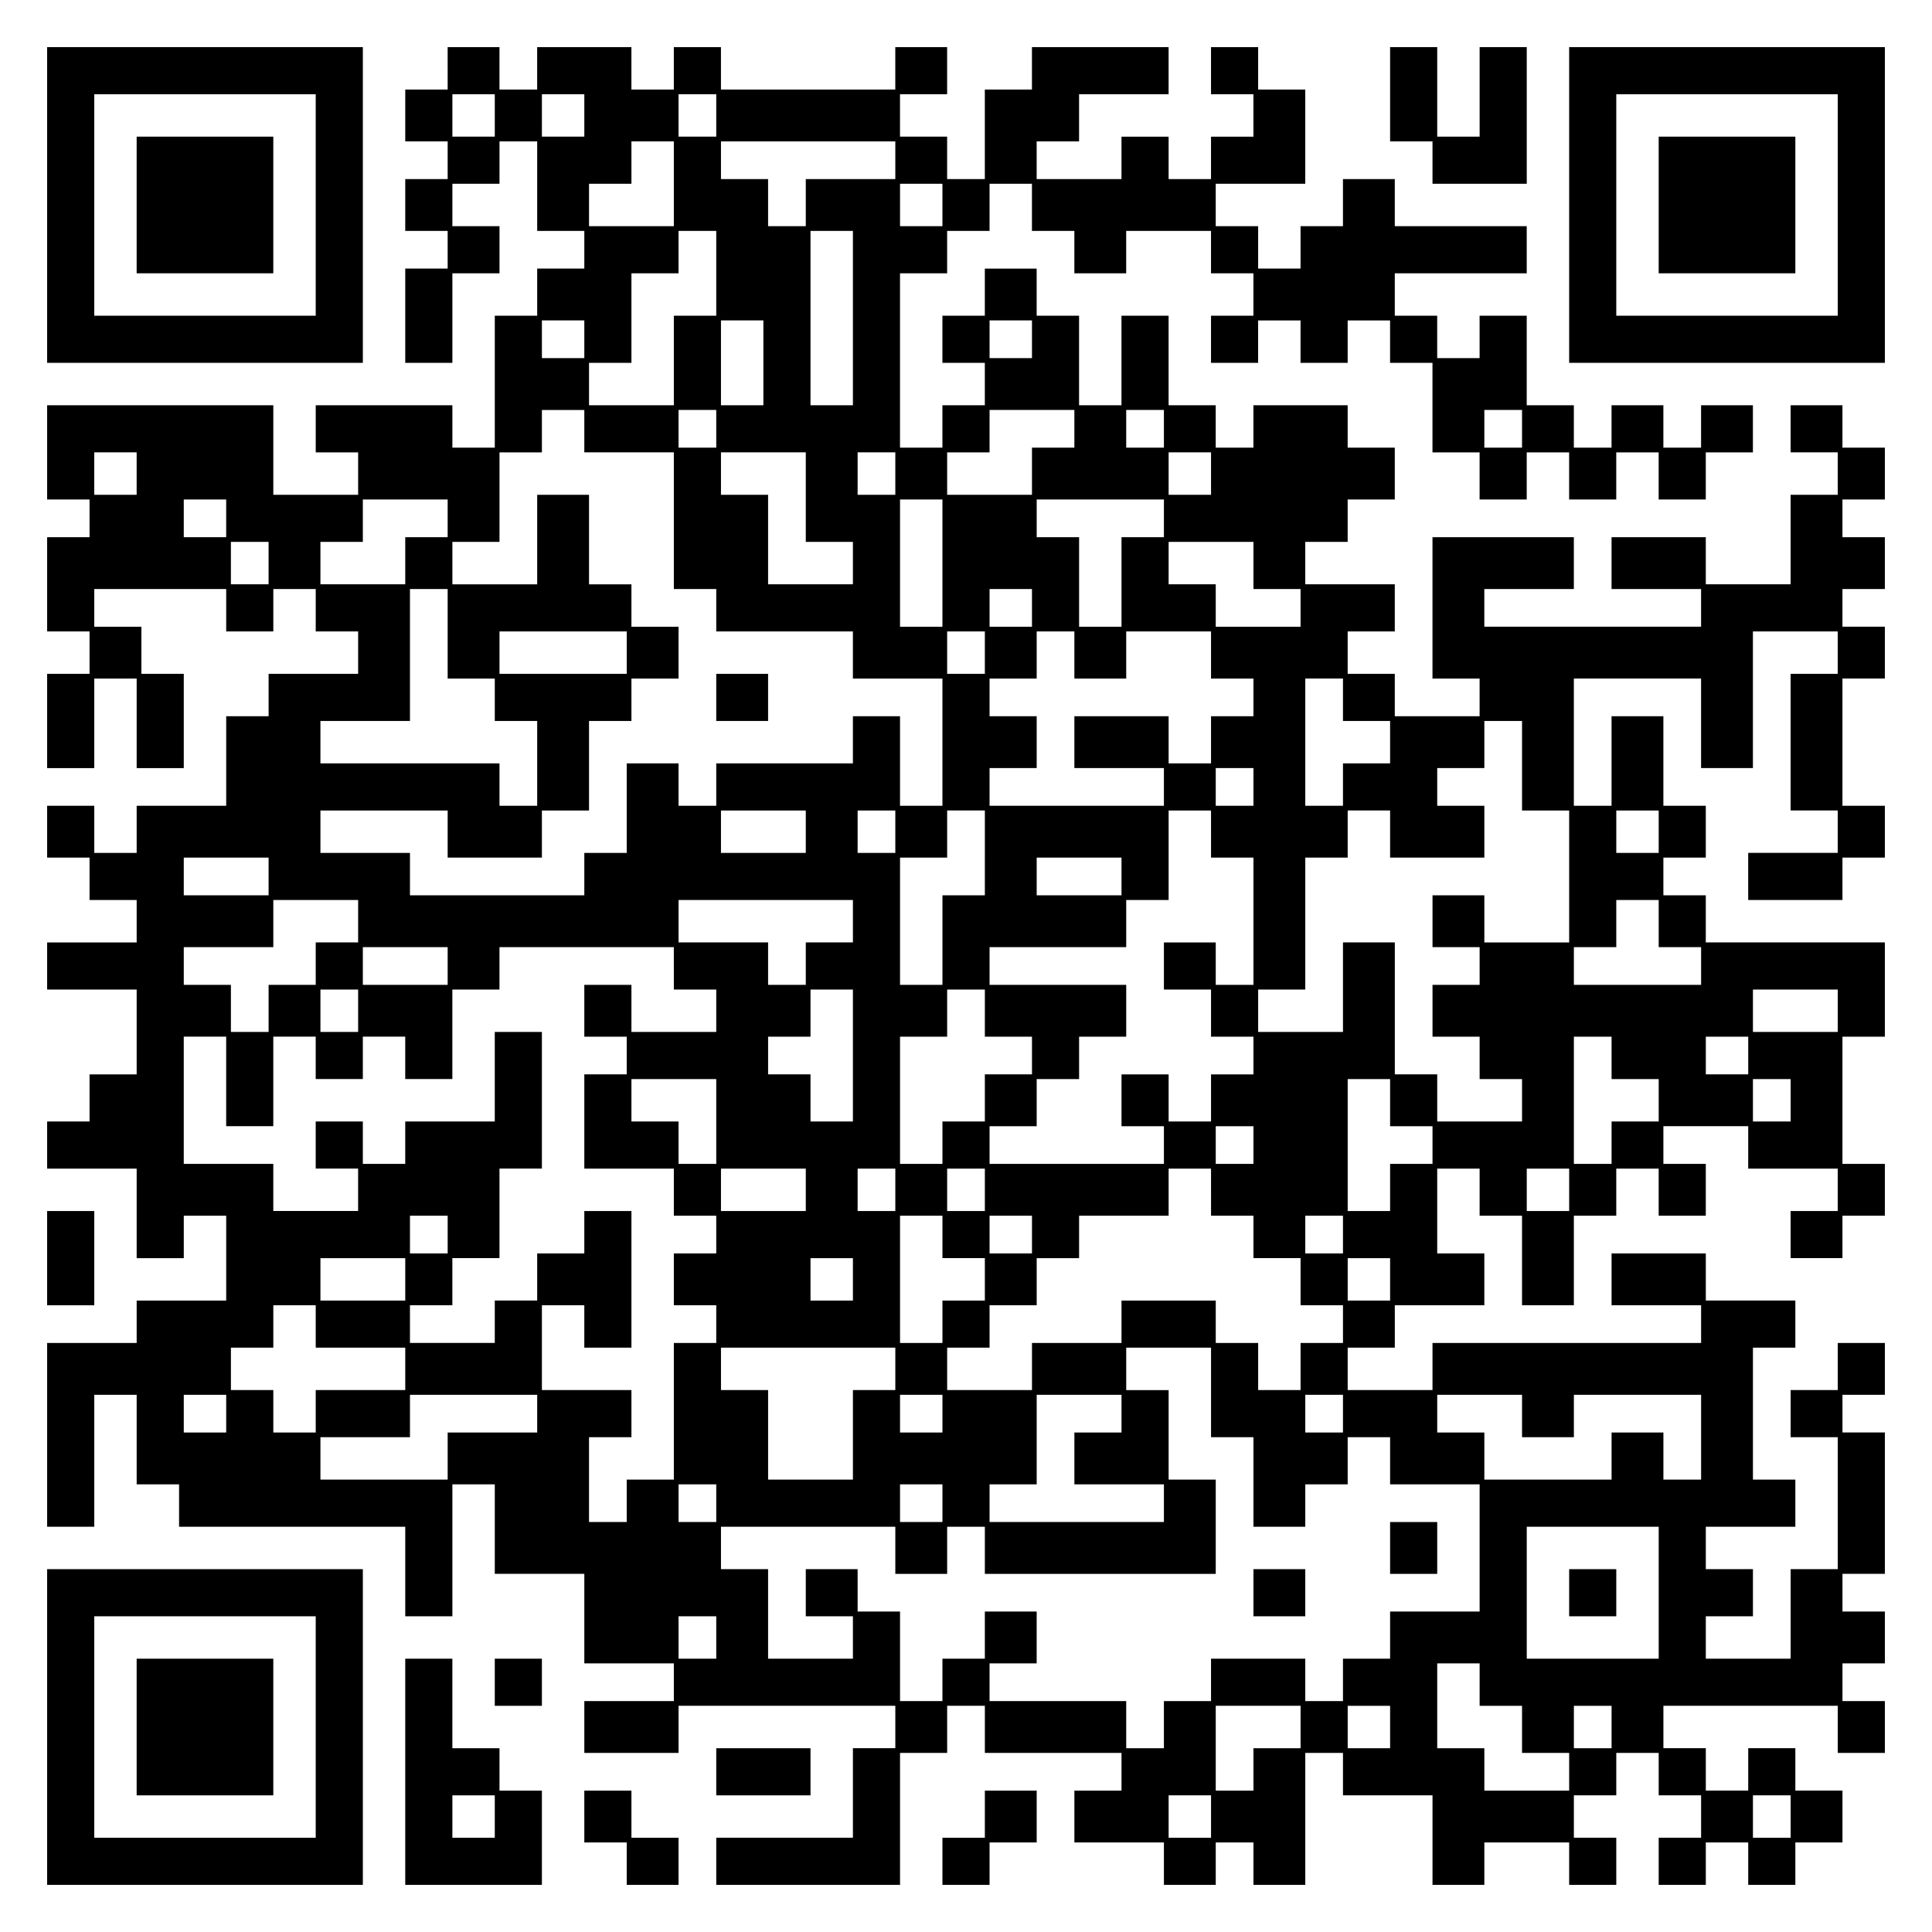
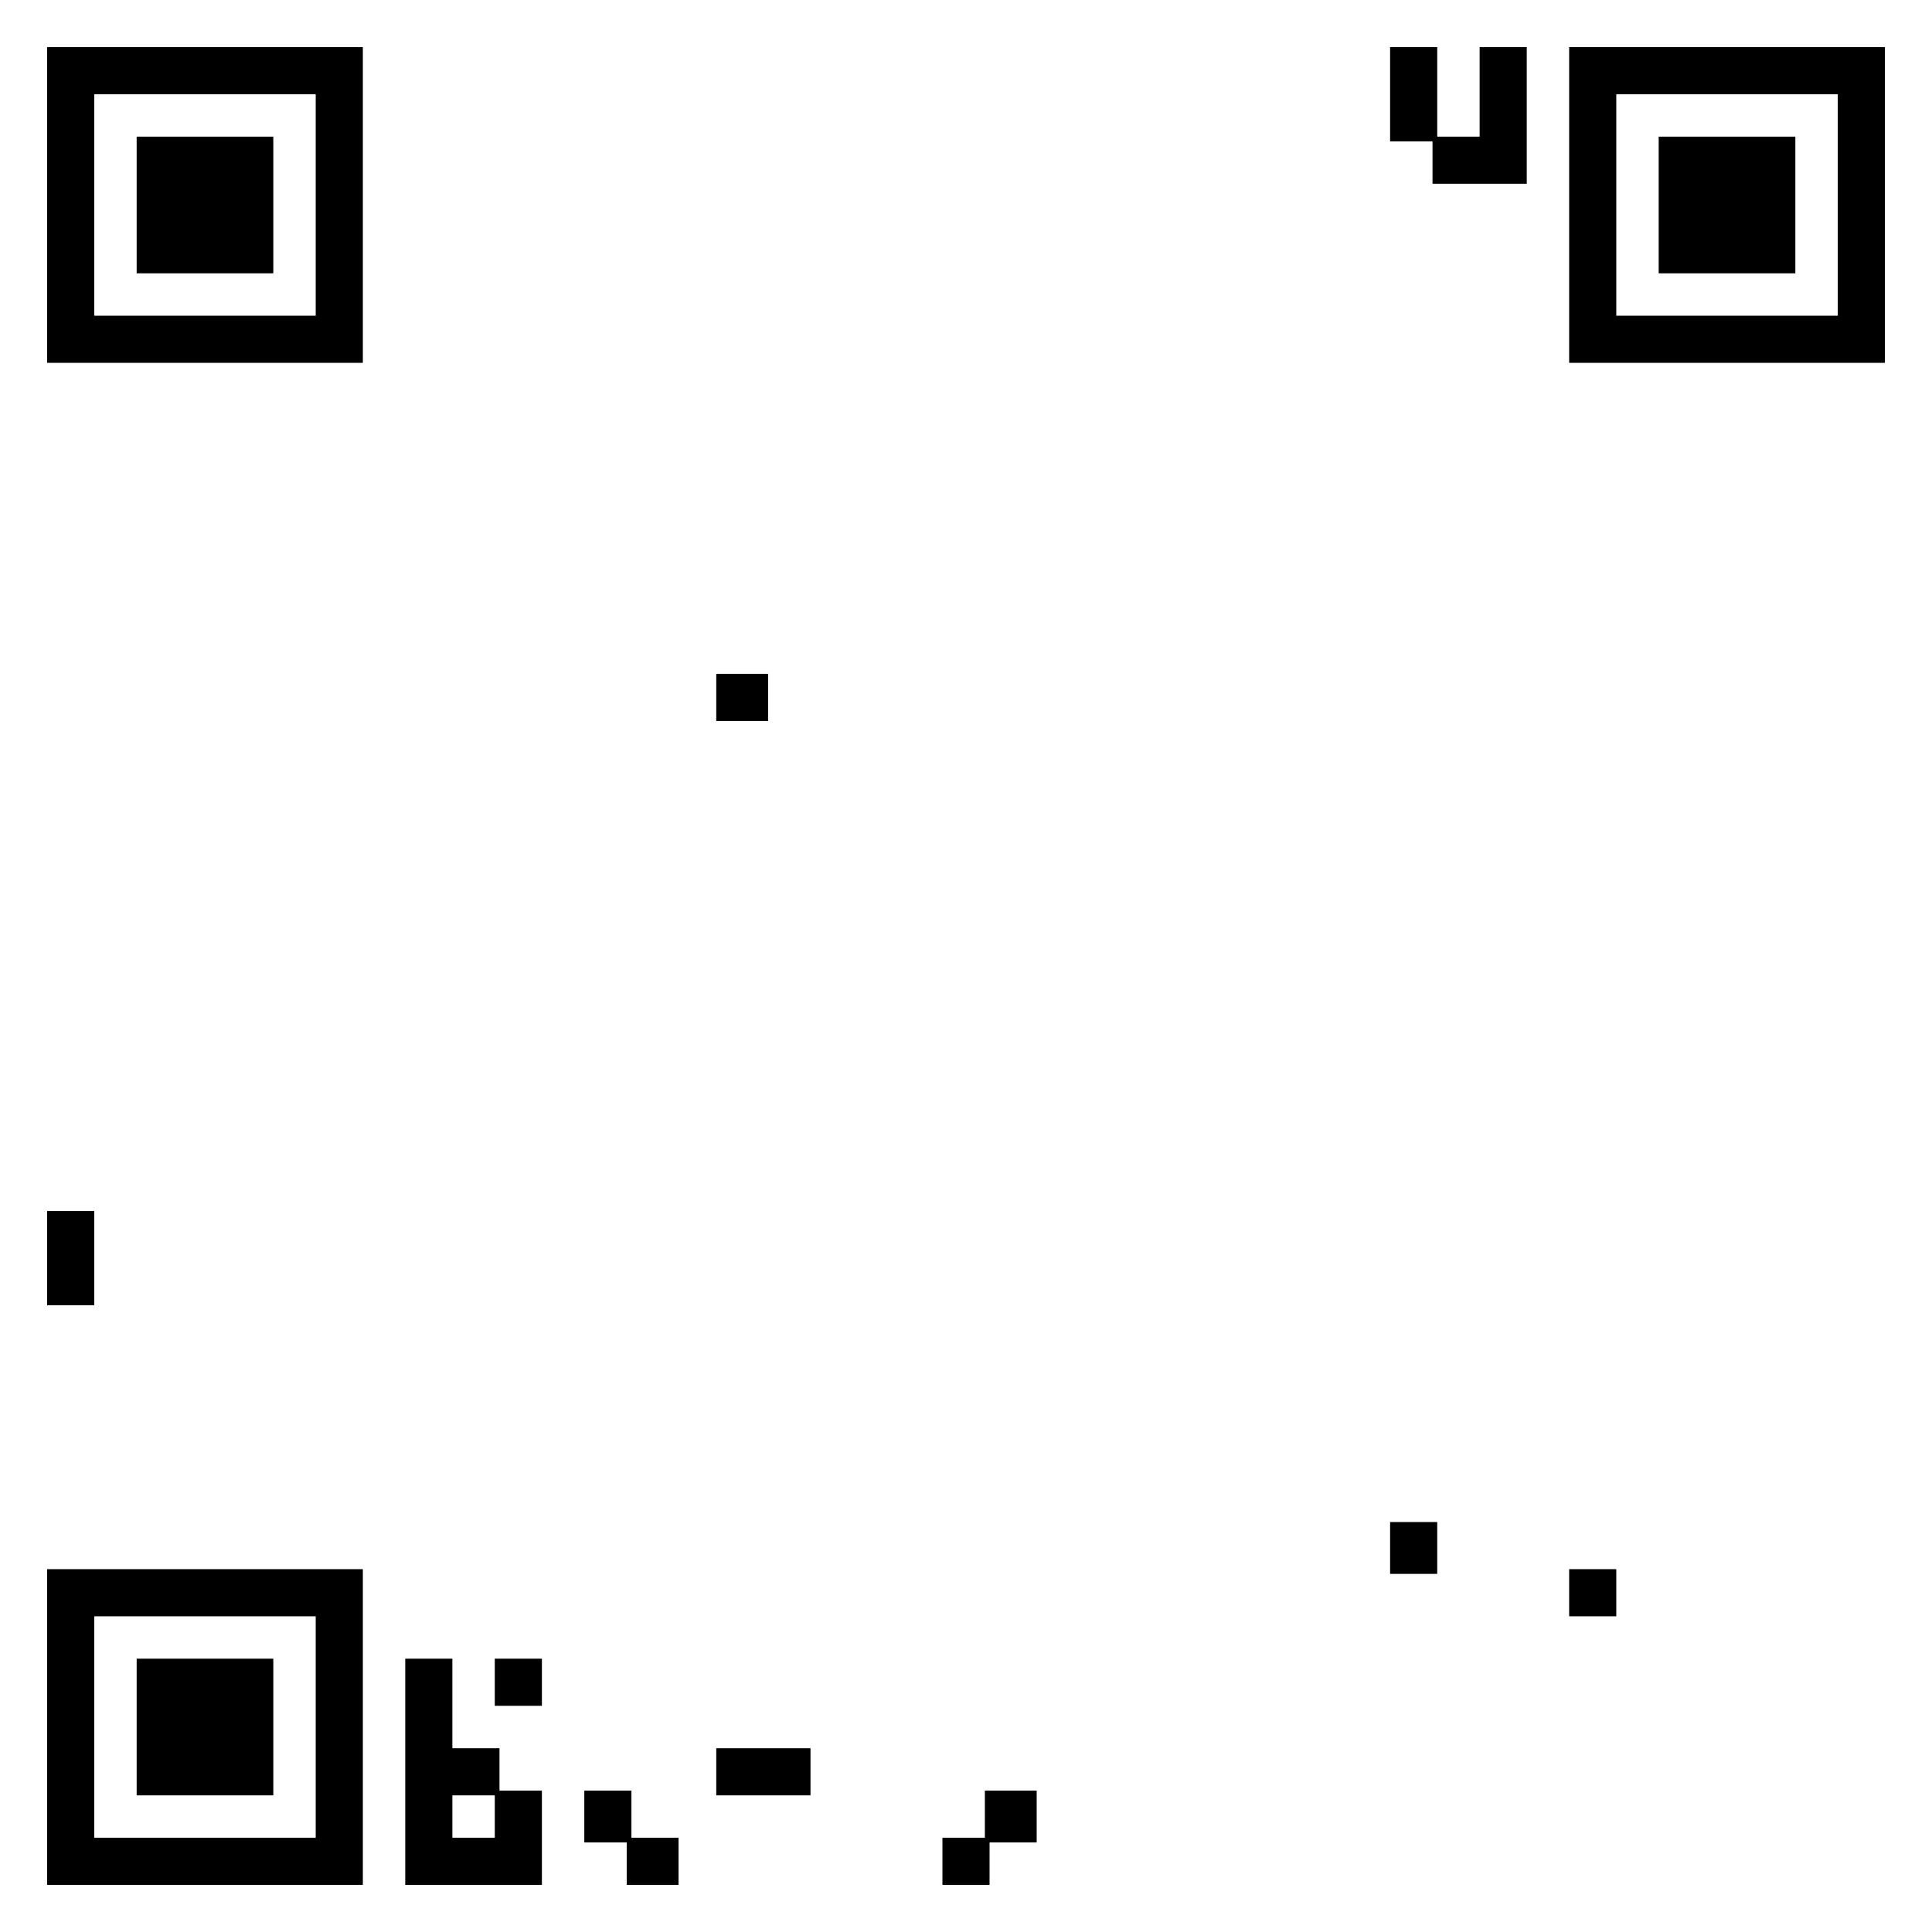
<svg xmlns="http://www.w3.org/2000/svg" version="1.0" width="100mm" height="100mm" viewBox="0 0 410 410" preserveAspectRatio="xMidYMid meet">
  <g transform="translate(0,410) scale(0.1,-0.1)" fill="#000000" stroke="none">
    <path d="M100 3665 l0 -335 335 0 335 0 0 335 0 335 -335 0 -335 0 0 -335z m570 0 l0 -235 -235 0 -235 0 0 235 0 235 235 0 235 0 0 -235z" />
    <path d="M290 3665 l0 -145 145 0 145 0 0 145 0 145 -145 0 -145 0 0 -145z" />
-     <path d="M950 3955 l0 -45 -45 0 -45 0 0 -55 0 -55 45 0 45 0 0 -40 0 -40 -45 0 -45 0 0 -55 0 -55 45 0 45 0 0 -40 0 -40 -45 0 -45 0 0 -100 0 -100 50 0 50 0 0 95 0 95 50 0 50 0 0 50 0 50 -50 0 -50 0 0 45 0 45 50 0 50 0 0 45 0 45 40 0 40 0 0 -95 0 -95 50 0 50 0 0 -40 0 -40 -50 0 -50 0 0 -50 0 -50 -45 0 -45 0 0 -140 0 -140 -45 0 -45 0 0 45 0 45 -145 0 -145 0 0 -50 0 -50 45 0 45 0 0 -45 0 -45 -90 0 -90 0 0 95 0 95 -240 0 -240 0 0 -100 0 -100 45 0 45 0 0 -40 0 -40 -45 0 -45 0 0 -100 0 -100 45 0 45 0 0 -45 0 -45 -45 0 -45 0 0 -100 0 -100 50 0 50 0 0 95 0 95 45 0 45 0 0 -95 0 -95 50 0 50 0 0 100 0 100 -45 0 -45 0 0 50 0 50 -50 0 -50 0 0 40 0 40 140 0 140 0 0 -45 0 -45 50 0 50 0 0 45 0 45 45 0 45 0 0 -45 0 -45 45 0 45 0 0 -45 0 -45 -95 0 -95 0 0 -45 0 -45 -45 0 -45 0 0 -95 0 -95 -95 0 -95 0 0 -50 0 -50 -45 0 -45 0 0 50 0 50 -50 0 -50 0 0 -55 0 -55 45 0 45 0 0 -45 0 -45 50 0 50 0 0 -45 0 -45 -95 0 -95 0 0 -50 0 -50 95 0 95 0 0 -90 0 -90 -50 0 -50 0 0 -50 0 -50 -45 0 -45 0 0 -50 0 -50 95 0 95 0 0 -95 0 -95 50 0 50 0 0 45 0 45 45 0 45 0 0 -90 0 -90 -95 0 -95 0 0 -45 0 -45 -95 0 -95 0 0 -195 0 -195 50 0 50 0 0 140 0 140 45 0 45 0 0 -95 0 -95 45 0 45 0 0 -45 0 -45 240 0 240 0 0 -95 0 -95 50 0 50 0 0 140 0 140 45 0 45 0 0 -95 0 -95 95 0 95 0 0 -95 0 -95 95 0 95 0 0 -40 0 -40 -95 0 -95 0 0 -55 0 -55 100 0 100 0 0 50 0 50 230 0 230 0 0 -45 0 -45 -45 0 -45 0 0 -95 0 -95 -145 0 -145 0 0 -50 0 -50 195 0 195 0 0 140 0 140 50 0 50 0 0 50 0 50 40 0 40 0 0 -50 0 -50 145 0 145 0 0 -40 0 -40 -50 0 -50 0 0 -55 0 -55 95 0 95 0 0 -45 0 -45 55 0 55 0 0 45 0 45 40 0 40 0 0 -45 0 -45 55 0 55 0 0 140 0 140 40 0 40 0 0 -45 0 -45 95 0 95 0 0 -95 0 -95 55 0 55 0 0 45 0 45 90 0 90 0 0 -45 0 -45 50 0 50 0 0 50 0 50 -45 0 -45 0 0 45 0 45 45 0 45 0 0 45 0 45 45 0 45 0 0 -45 0 -45 45 0 45 0 0 -45 0 -45 -45 0 -45 0 0 -50 0 -50 50 0 50 0 0 45 0 45 45 0 45 0 0 -45 0 -45 50 0 50 0 0 45 0 45 50 0 50 0 0 55 0 55 -50 0 -50 0 0 45 0 45 -50 0 -50 0 0 -45 0 -45 -45 0 -45 0 0 45 0 45 -45 0 -45 0 0 45 0 45 185 0 185 0 0 -50 0 -50 50 0 50 0 0 55 0 55 -45 0 -45 0 0 40 0 40 45 0 45 0 0 55 0 55 -45 0 -45 0 0 40 0 40 45 0 45 0 0 150 0 150 -45 0 -45 0 0 40 0 40 45 0 45 0 0 55 0 55 -50 0 -50 0 0 -50 0 -50 -50 0 -50 0 0 -50 0 -50 50 0 50 0 0 -140 0 -140 -50 0 -50 0 0 -95 0 -95 -90 0 -90 0 0 45 0 45 50 0 50 0 0 50 0 50 -50 0 -50 0 0 45 0 45 95 0 95 0 0 50 0 50 -45 0 -45 0 0 140 0 140 45 0 45 0 0 50 0 50 -95 0 -95 0 0 50 0 50 -100 0 -100 0 0 -55 0 -55 95 0 95 0 0 -40 0 -40 -285 0 -285 0 0 -50 0 -50 -90 0 -90 0 0 45 0 45 50 0 50 0 0 45 0 45 95 0 95 0 0 55 0 55 -50 0 -50 0 0 90 0 90 45 0 45 0 0 -50 0 -50 45 0 45 0 0 -95 0 -95 55 0 55 0 0 95 0 95 45 0 45 0 0 50 0 50 45 0 45 0 0 -50 0 -50 50 0 50 0 0 55 0 55 -45 0 -45 0 0 40 0 40 90 0 90 0 0 -45 0 -45 95 0 95 0 0 -45 0 -45 -50 0 -50 0 0 -50 0 -50 55 0 55 0 0 45 0 45 45 0 45 0 0 55 0 55 -45 0 -45 0 0 135 0 135 45 0 45 0 0 100 0 100 -190 0 -190 0 0 50 0 50 -45 0 -45 0 0 40 0 40 45 0 45 0 0 55 0 55 -45 0 -45 0 0 95 0 95 -55 0 -55 0 0 -95 0 -95 -40 0 -40 0 0 135 0 135 135 0 135 0 0 -95 0 -95 55 0 55 0 0 145 0 145 90 0 90 0 0 -45 0 -45 -50 0 -50 0 0 -145 0 -145 50 0 50 0 0 -45 0 -45 -95 0 -95 0 0 -50 0 -50 100 0 100 0 0 45 0 45 45 0 45 0 0 55 0 55 -45 0 -45 0 0 135 0 135 45 0 45 0 0 55 0 55 -45 0 -45 0 0 40 0 40 45 0 45 0 0 55 0 55 -45 0 -45 0 0 40 0 40 45 0 45 0 0 55 0 55 -45 0 -45 0 0 45 0 45 -55 0 -55 0 0 -50 0 -50 50 0 50 0 0 -45 0 -45 -50 0 -50 0 0 -95 0 -95 -90 0 -90 0 0 50 0 50 -100 0 -100 0 0 -55 0 -55 95 0 95 0 0 -40 0 -40 -230 0 -230 0 0 40 0 40 95 0 95 0 0 55 0 55 -150 0 -150 0 0 -150 0 -150 50 0 50 0 0 -40 0 -40 -90 0 -90 0 0 45 0 45 -50 0 -50 0 0 45 0 45 50 0 50 0 0 50 0 50 -95 0 -95 0 0 45 0 45 45 0 45 0 0 45 0 45 50 0 50 0 0 55 0 55 -50 0 -50 0 0 45 0 45 -100 0 -100 0 0 -45 0 -45 -40 0 -40 0 0 45 0 45 -50 0 -50 0 0 95 0 95 -50 0 -50 0 0 -95 0 -95 -45 0 -45 0 0 95 0 95 -45 0 -45 0 0 50 0 50 -55 0 -55 0 0 -50 0 -50 -45 0 -45 0 0 -50 0 -50 45 0 45 0 0 -45 0 -45 -45 0 -45 0 0 -45 0 -45 -45 0 -45 0 0 185 0 185 50 0 50 0 0 45 0 45 45 0 45 0 0 50 0 50 45 0 45 0 0 -50 0 -50 45 0 45 0 0 -45 0 -45 55 0 55 0 0 45 0 45 90 0 90 0 0 -45 0 -45 45 0 45 0 0 -45 0 -45 -45 0 -45 0 0 -50 0 -50 50 0 50 0 0 45 0 45 45 0 45 0 0 -45 0 -45 50 0 50 0 0 45 0 45 45 0 45 0 0 -45 0 -45 45 0 45 0 0 -95 0 -95 50 0 50 0 0 -50 0 -50 50 0 50 0 0 50 0 50 45 0 45 0 0 -50 0 -50 50 0 50 0 0 50 0 50 45 0 45 0 0 -50 0 -50 50 0 50 0 0 50 0 50 50 0 50 0 0 50 0 50 -55 0 -55 0 0 -45 0 -45 -40 0 -40 0 0 45 0 45 -55 0 -55 0 0 -45 0 -45 -40 0 -40 0 0 45 0 45 -50 0 -50 0 0 95 0 95 -50 0 -50 0 0 -45 0 -45 -45 0 -45 0 0 45 0 45 -45 0 -45 0 0 45 0 45 140 0 140 0 0 50 0 50 -140 0 -140 0 0 50 0 50 -55 0 -55 0 0 -50 0 -50 -45 0 -45 0 0 -45 0 -45 -45 0 -45 0 0 45 0 45 -45 0 -45 0 0 45 0 45 95 0 95 0 0 100 0 100 -50 0 -50 0 0 45 0 45 -50 0 -50 0 0 -50 0 -50 45 0 45 0 0 -45 0 -45 -45 0 -45 0 0 -45 0 -45 -45 0 -45 0 0 45 0 45 -50 0 -50 0 0 -45 0 -45 -90 0 -90 0 0 40 0 40 45 0 45 0 0 50 0 50 95 0 95 0 0 50 0 50 -145 0 -145 0 0 -45 0 -45 -50 0 -50 0 0 -95 0 -95 -40 0 -40 0 0 45 0 45 -50 0 -50 0 0 45 0 45 50 0 50 0 0 50 0 50 -55 0 -55 0 0 -45 0 -45 -185 0 -185 0 0 45 0 45 -50 0 -50 0 0 -45 0 -45 -45 0 -45 0 0 45 0 45 -100 0 -100 0 0 -45 0 -45 -40 0 -40 0 0 45 0 45 -55 0 -55 0 0 -45z m100 -100 l0 -45 -45 0 -45 0 0 45 0 45 45 0 45 0 0 -45z m190 0 l0 -45 -45 0 -45 0 0 45 0 45 45 0 45 0 0 -45z m280 0 l0 -45 -40 0 -40 0 0 45 0 45 40 0 40 0 0 -45z m-90 -145 l0 -90 -90 0 -90 0 0 45 0 45 45 0 45 0 0 45 0 45 45 0 45 0 0 -90z m470 50 l0 -40 -95 0 -95 0 0 -50 0 -50 -40 0 -40 0 0 50 0 50 -50 0 -50 0 0 40 0 40 185 0 185 0 0 -40z m100 -95 l0 -45 -45 0 -45 0 0 45 0 45 45 0 45 0 0 -45z m-480 -145 l0 -90 -45 0 -45 0 0 -95 0 -95 -90 0 -90 0 0 45 0 45 45 0 45 0 0 95 0 95 50 0 50 0 0 45 0 45 40 0 40 0 0 -90z m290 -95 l0 -185 -45 0 -45 0 0 185 0 185 45 0 45 0 0 -185z m-570 -45 l0 -40 -45 0 -45 0 0 40 0 40 45 0 45 0 0 -40z m380 -50 l0 -90 -45 0 -45 0 0 90 0 90 45 0 45 0 0 -90z m570 50 l0 -40 -45 0 -45 0 0 40 0 40 45 0 45 0 0 -40z m-950 -195 l0 -45 95 0 95 0 0 -145 0 -145 45 0 45 0 0 -45 0 -45 145 0 145 0 0 -50 0 -50 95 0 95 0 0 -135 0 -135 -45 0 -45 0 0 95 0 95 -50 0 -50 0 0 -50 0 -50 -145 0 -145 0 0 -45 0 -45 -40 0 -40 0 0 45 0 45 -55 0 -55 0 0 -95 0 -95 -45 0 -45 0 0 -45 0 -45 -185 0 -185 0 0 45 0 45 -95 0 -95 0 0 45 0 45 135 0 135 0 0 -50 0 -50 100 0 100 0 0 50 0 50 50 0 50 0 0 95 0 95 45 0 45 0 0 45 0 45 50 0 50 0 0 55 0 55 -50 0 -50 0 0 45 0 45 -45 0 -45 0 0 95 0 95 -55 0 -55 0 0 -95 0 -95 -90 0 -90 0 0 45 0 45 50 0 50 0 0 95 0 95 45 0 45 0 0 45 0 45 45 0 45 0 0 -45z m280 5 l0 -40 -40 0 -40 0 0 40 0 40 40 0 40 0 0 -40z m760 0 l0 -40 -45 0 -45 0 0 -50 0 -50 -90 0 -90 0 0 45 0 45 45 0 45 0 0 45 0 45 90 0 90 0 0 -40z m190 0 l0 -40 -40 0 -40 0 0 40 0 40 40 0 40 0 0 -40z m760 0 l0 -40 -40 0 -40 0 0 40 0 40 40 0 40 0 0 -40z m-2940 -95 l0 -45 -45 0 -45 0 0 45 0 45 45 0 45 0 0 -45z m1420 -50 l0 -95 50 0 50 0 0 -45 0 -45 -90 0 -90 0 0 95 0 95 -50 0 -50 0 0 45 0 45 90 0 90 0 0 -95z m190 50 l0 -45 -40 0 -40 0 0 45 0 45 40 0 40 0 0 -45z m670 0 l0 -45 -45 0 -45 0 0 45 0 45 45 0 45 0 0 -45z m-2090 -95 l0 -40 -45 0 -45 0 0 40 0 40 45 0 45 0 0 -40z m470 0 l0 -40 -45 0 -45 0 0 -50 0 -50 -90 0 -90 0 0 45 0 45 45 0 45 0 0 45 0 45 90 0 90 0 0 -40z m1050 -95 l0 -135 -45 0 -45 0 0 135 0 135 45 0 45 0 0 -135z m470 95 l0 -40 -45 0 -45 0 0 -95 0 -95 -45 0 -45 0 0 95 0 95 -45 0 -45 0 0 40 0 40 135 0 135 0 0 -40z m-1900 -95 l0 -45 -40 0 -40 0 0 45 0 45 40 0 40 0 0 -45z m2090 -5 l0 -50 50 0 50 0 0 -40 0 -40 -90 0 -90 0 0 45 0 45 -50 0 -50 0 0 45 0 45 90 0 90 0 0 -50z m-1710 -145 l0 -95 50 0 50 0 0 -45 0 -45 45 0 45 0 0 -90 0 -90 -40 0 -40 0 0 45 0 45 -190 0 -190 0 0 45 0 45 95 0 95 0 0 140 0 140 40 0 40 0 0 -95z m1240 55 l0 -40 -45 0 -45 0 0 40 0 40 45 0 45 0 0 -40z m-860 -95 l0 -45 -135 0 -135 0 0 45 0 45 135 0 135 0 0 -45z m760 0 l0 -45 -40 0 -40 0 0 45 0 45 40 0 40 0 0 -45z m190 -5 l0 -50 55 0 55 0 0 50 0 50 90 0 90 0 0 -50 0 -50 45 0 45 0 0 -40 0 -40 -45 0 -45 0 0 -50 0 -50 -45 0 -45 0 0 50 0 50 -100 0 -100 0 0 -55 0 -55 95 0 95 0 0 -40 0 -40 -185 0 -185 0 0 40 0 40 50 0 50 0 0 55 0 55 -50 0 -50 0 0 40 0 40 50 0 50 0 0 50 0 50 40 0 40 0 0 -50z m570 -95 l0 -45 50 0 50 0 0 -45 0 -45 -50 0 -50 0 0 -45 0 -45 -40 0 -40 0 0 135 0 135 40 0 40 0 0 -45z m380 -140 l0 -95 50 0 50 0 0 -140 0 -140 -90 0 -90 0 0 50 0 50 -55 0 -55 0 0 -55 0 -55 50 0 50 0 0 -40 0 -40 -50 0 -50 0 0 -55 0 -55 50 0 50 0 0 -45 0 -45 45 0 45 0 0 -45 0 -45 -90 0 -90 0 0 50 0 50 -45 0 -45 0 0 140 0 140 -55 0 -55 0 0 -95 0 -95 -90 0 -90 0 0 45 0 45 50 0 50 0 0 140 0 140 45 0 45 0 0 50 0 50 45 0 45 0 0 -50 0 -50 100 0 100 0 0 55 0 55 -50 0 -50 0 0 40 0 40 50 0 50 0 0 50 0 50 40 0 40 0 0 -95z m-570 -45 l0 -40 -40 0 -40 0 0 40 0 40 40 0 40 0 0 -40z m-950 -95 l0 -45 -90 0 -90 0 0 45 0 45 90 0 90 0 0 -45z m190 0 l0 -45 -40 0 -40 0 0 45 0 45 40 0 40 0 0 -45z m190 -45 l0 -90 -45 0 -45 0 0 -95 0 -95 -45 0 -45 0 0 135 0 135 50 0 50 0 0 50 0 50 40 0 40 0 0 -90z m480 40 l0 -50 45 0 45 0 0 -135 0 -135 -40 0 -40 0 0 45 0 45 -55 0 -55 0 0 -50 0 -50 50 0 50 0 0 -50 0 -50 45 0 45 0 0 -40 0 -40 -45 0 -45 0 0 -50 0 -50 -45 0 -45 0 0 50 0 50 -50 0 -50 0 0 -55 0 -55 45 0 45 0 0 -40 0 -40 -185 0 -185 0 0 40 0 40 50 0 50 0 0 50 0 50 45 0 45 0 0 45 0 45 50 0 50 0 0 55 0 55 -145 0 -145 0 0 40 0 40 145 0 145 0 0 50 0 50 45 0 45 0 0 95 0 95 45 0 45 0 0 -50z m950 5 l0 -45 -45 0 -45 0 0 45 0 45 45 0 45 0 0 -45z m-2950 -95 l0 -40 -90 0 -90 0 0 40 0 40 90 0 90 0 0 -40z m1810 0 l0 -40 -90 0 -90 0 0 40 0 40 90 0 90 0 0 -40z m-1620 -95 l0 -45 -45 0 -45 0 0 -45 0 -45 -50 0 -50 0 0 -50 0 -50 -40 0 -40 0 0 50 0 50 -50 0 -50 0 0 40 0 40 95 0 95 0 0 50 0 50 90 0 90 0 0 -45z m1050 0 l0 -45 -50 0 -50 0 0 -45 0 -45 -40 0 -40 0 0 45 0 45 -95 0 -95 0 0 45 0 45 185 0 185 0 0 -45z m1710 -5 l0 -50 45 0 45 0 0 -40 0 -40 -135 0 -135 0 0 40 0 40 45 0 45 0 0 50 0 50 45 0 45 0 0 -50z m-2570 -90 l0 -40 -90 0 -90 0 0 40 0 40 90 0 90 0 0 -40z m480 -5 l0 -45 45 0 45 0 0 -45 0 -45 -90 0 -90 0 0 50 0 50 -50 0 -50 0 0 -55 0 -55 45 0 45 0 0 -40 0 -40 -45 0 -45 0 0 -100 0 -100 95 0 95 0 0 -50 0 -50 45 0 45 0 0 -40 0 -40 -45 0 -45 0 0 -55 0 -55 45 0 45 0 0 -40 0 -40 -45 0 -45 0 0 -145 0 -145 -50 0 -50 0 0 -45 0 -45 -40 0 -40 0 0 90 0 90 45 0 45 0 0 50 0 50 -95 0 -95 0 0 90 0 90 45 0 45 0 0 -45 0 -45 50 0 50 0 0 145 0 145 -50 0 -50 0 0 -45 0 -45 -50 0 -50 0 0 -50 0 -50 -45 0 -45 0 0 -45 0 -45 -90 0 -90 0 0 40 0 40 45 0 45 0 0 50 0 50 50 0 50 0 0 95 0 95 45 0 45 0 0 145 0 145 -50 0 -50 0 0 -95 0 -95 -95 0 -95 0 0 -45 0 -45 -45 0 -45 0 0 45 0 45 -50 0 -50 0 0 -50 0 -50 45 0 45 0 0 -45 0 -45 -90 0 -90 0 0 50 0 50 -95 0 -95 0 0 135 0 135 45 0 45 0 0 -95 0 -95 50 0 50 0 0 95 0 95 45 0 45 0 0 -45 0 -45 50 0 50 0 0 45 0 45 45 0 45 0 0 -45 0 -45 50 0 50 0 0 95 0 95 50 0 50 0 0 45 0 45 185 0 185 0 0 -45z m-670 -90 l0 -45 -40 0 -40 0 0 45 0 45 40 0 40 0 0 -45z m1050 -95 l0 -140 -45 0 -45 0 0 50 0 50 -45 0 -45 0 0 40 0 40 45 0 45 0 0 50 0 50 45 0 45 0 0 -140z m280 90 l0 -50 50 0 50 0 0 -40 0 -40 -50 0 -50 0 0 -50 0 -50 -45 0 -45 0 0 -45 0 -45 -45 0 -45 0 0 135 0 135 50 0 50 0 0 50 0 50 40 0 40 0 0 -50z m1810 5 l0 -45 -90 0 -90 0 0 45 0 45 90 0 90 0 0 -45z m-480 -100 l0 -45 50 0 50 0 0 -45 0 -45 -50 0 -50 0 0 -45 0 -45 -40 0 -40 0 0 135 0 135 40 0 40 0 0 -45z m290 5 l0 -40 -45 0 -45 0 0 40 0 40 45 0 45 0 0 -40z m-2190 -140 l0 -90 -40 0 -40 0 0 45 0 45 -50 0 -50 0 0 45 0 45 90 0 90 0 0 -90z m1430 40 l0 -50 45 0 45 0 0 -40 0 -40 -45 0 -45 0 0 -50 0 -50 -45 0 -45 0 0 140 0 140 45 0 45 0 0 -50z m850 5 l0 -45 -40 0 -40 0 0 45 0 45 40 0 40 0 0 -45z m-1140 -95 l0 -40 -40 0 -40 0 0 40 0 40 40 0 40 0 0 -40z m-950 -95 l0 -45 -90 0 -90 0 0 45 0 45 90 0 90 0 0 -45z m190 0 l0 -45 -40 0 -40 0 0 45 0 45 40 0 40 0 0 -45z m190 0 l0 -45 -40 0 -40 0 0 45 0 45 40 0 40 0 0 -45z m480 -5 l0 -50 45 0 45 0 0 -45 0 -45 50 0 50 0 0 -50 0 -50 45 0 45 0 0 -40 0 -40 -45 0 -45 0 0 -50 0 -50 -45 0 -45 0 0 50 0 50 -45 0 -45 0 0 45 0 45 -100 0 -100 0 0 -45 0 -45 -95 0 -95 0 0 -50 0 -50 -90 0 -90 0 0 45 0 45 45 0 45 0 0 45 0 45 50 0 50 0 0 50 0 50 45 0 45 0 0 45 0 45 95 0 95 0 0 50 0 50 45 0 45 0 0 -50z m760 5 l0 -45 -45 0 -45 0 0 45 0 45 45 0 45 0 0 -45z m-2380 -95 l0 -40 -40 0 -40 0 0 40 0 40 40 0 40 0 0 -40z m1050 -5 l0 -45 45 0 45 0 0 -45 0 -45 -45 0 -45 0 0 -45 0 -45 -45 0 -45 0 0 135 0 135 45 0 45 0 0 -45z m190 5 l0 -40 -45 0 -45 0 0 40 0 40 45 0 45 0 0 -40z m660 0 l0 -40 -40 0 -40 0 0 40 0 40 40 0 40 0 0 -40z m-1990 -95 l0 -45 -90 0 -90 0 0 45 0 45 90 0 90 0 0 -45z m950 0 l0 -45 -45 0 -45 0 0 45 0 45 45 0 45 0 0 -45z m1140 0 l0 -45 -45 0 -45 0 0 45 0 45 45 0 45 0 0 -45z m-2280 -100 l0 -45 95 0 95 0 0 -45 0 -45 -95 0 -95 0 0 -45 0 -45 -45 0 -45 0 0 45 0 45 -45 0 -45 0 0 45 0 45 45 0 45 0 0 45 0 45 45 0 45 0 0 -45z m1230 -90 l0 -45 -45 0 -45 0 0 -95 0 -95 -90 0 -90 0 0 95 0 95 -50 0 -50 0 0 45 0 45 185 0 185 0 0 -45z m670 -50 l0 -95 45 0 45 0 0 -95 0 -95 55 0 55 0 0 45 0 45 45 0 45 0 0 50 0 50 45 0 45 0 0 -50 0 -50 95 0 95 0 0 -135 0 -135 -95 0 -95 0 0 -50 0 -50 -50 0 -50 0 0 -45 0 -45 -40 0 -40 0 0 45 0 45 -100 0 -100 0 0 -45 0 -45 -50 0 -50 0 0 -50 0 -50 -40 0 -40 0 0 50 0 50 -145 0 -145 0 0 40 0 40 50 0 50 0 0 55 0 55 -55 0 -55 0 0 -50 0 -50 -45 0 -45 0 0 -45 0 -45 -45 0 -45 0 0 95 0 95 -45 0 -45 0 0 45 0 45 -55 0 -55 0 0 -50 0 -50 50 0 50 0 0 -45 0 -45 -90 0 -90 0 0 95 0 95 -50 0 -50 0 0 45 0 45 185 0 185 0 0 -50 0 -50 55 0 55 0 0 50 0 50 40 0 40 0 0 -50 0 -50 245 0 245 0 0 100 0 100 -50 0 -50 0 0 95 0 95 -45 0 -45 0 0 45 0 45 90 0 90 0 0 -95z m-2090 -45 l0 -40 -45 0 -45 0 0 40 0 40 45 0 45 0 0 -40z m660 0 l0 -40 -95 0 -95 0 0 -50 0 -50 -135 0 -135 0 0 45 0 45 95 0 95 0 0 45 0 45 135 0 135 0 0 -40z m860 0 l0 -40 -45 0 -45 0 0 40 0 40 45 0 45 0 0 -40z m380 0 l0 -40 -50 0 -50 0 0 -55 0 -55 95 0 95 0 0 -40 0 -40 -185 0 -185 0 0 40 0 40 50 0 50 0 0 95 0 95 90 0 90 0 0 -40z m470 0 l0 -40 -40 0 -40 0 0 40 0 40 40 0 40 0 0 -40z m380 -5 l0 -45 55 0 55 0 0 45 0 45 135 0 135 0 0 -90 0 -90 -40 0 -40 0 0 50 0 50 -55 0 -55 0 0 -50 0 -50 -135 0 -135 0 0 50 0 50 -50 0 -50 0 0 40 0 40 90 0 90 0 0 -45z m-1710 -185 l0 -40 -40 0 -40 0 0 40 0 40 40 0 40 0 0 -40z m480 0 l0 -40 -45 0 -45 0 0 40 0 40 45 0 45 0 0 -40z m1520 -190 l0 -140 -140 0 -140 0 0 140 0 140 140 0 140 0 0 -140z m-2000 -95 l0 -45 -40 0 -40 0 0 45 0 45 40 0 40 0 0 -45z m1620 -100 l0 -45 45 0 45 0 0 -50 0 -50 50 0 50 0 0 -40 0 -40 -90 0 -90 0 0 45 0 45 -50 0 -50 0 0 90 0 90 45 0 45 0 0 -45z m-380 -90 l0 -45 -50 0 -50 0 0 -45 0 -45 -40 0 -40 0 0 90 0 90 90 0 90 0 0 -45z m190 0 l0 -45 -45 0 -45 0 0 45 0 45 45 0 45 0 0 -45z m470 0 l0 -45 -40 0 -40 0 0 45 0 45 40 0 40 0 0 -45z m-850 -190 l0 -45 -45 0 -45 0 0 45 0 45 45 0 45 0 0 -45z m1230 0 l0 -45 -40 0 -40 0 0 45 0 45 40 0 40 0 0 -45z" />
    <path d="M1520 2620 l0 -50 55 0 55 0 0 50 0 50 -55 0 -55 0 0 -50z" />
    <path d="M2950 815 l0 -55 50 0 50 0 0 55 0 55 -50 0 -50 0 0 -55z" />
-     <path d="M2660 720 l0 -50 55 0 55 0 0 50 0 50 -55 0 -55 0 0 -50z" />
    <path d="M3330 720 l0 -50 50 0 50 0 0 50 0 50 -50 0 -50 0 0 -50z" />
    <path d="M2950 3900 l0 -100 45 0 45 0 0 -45 0 -45 100 0 100 0 0 145 0 145 -50 0 -50 0 0 -95 0 -95 -45 0 -45 0 0 95 0 95 -50 0 -50 0 0 -100z" />
    <path d="M3330 3665 l0 -335 335 0 335 0 0 335 0 335 -335 0 -335 0 0 -335z m570 0 l0 -235 -235 0 -235 0 0 235 0 235 235 0 235 0 0 -235z" />
    <path d="M3520 3665 l0 -145 145 0 145 0 0 145 0 145 -145 0 -145 0 0 -145z" />
    <path d="M100 1430 l0 -100 50 0 50 0 0 100 0 100 -50 0 -50 0 0 -100z" />
    <path d="M100 435 l0 -335 335 0 335 0 0 335 0 335 -335 0 -335 0 0 -335z m570 0 l0 -235 -235 0 -235 0 0 235 0 235 235 0 235 0 0 -235z" />
    <path d="M290 435 l0 -145 145 0 145 0 0 145 0 145 -145 0 -145 0 0 -145z" />
    <path d="M860 340 l0 -240 145 0 145 0 0 100 0 100 -45 0 -45 0 0 45 0 45 -50 0 -50 0 0 95 0 95 -50 0 -50 0 0 -240z m190 -95 l0 -45 -45 0 -45 0 0 45 0 45 45 0 45 0 0 -45z" />
    <path d="M1050 530 l0 -50 50 0 50 0 0 50 0 50 -50 0 -50 0 0 -50z" />
    <path d="M1520 340 l0 -50 100 0 100 0 0 50 0 50 -100 0 -100 0 0 -50z" />
    <path d="M1240 245 l0 -55 45 0 45 0 0 -45 0 -45 55 0 55 0 0 50 0 50 -50 0 -50 0 0 50 0 50 -50 0 -50 0 0 -55z" />
    <path d="M2090 250 l0 -50 -45 0 -45 0 0 -50 0 -50 50 0 50 0 0 45 0 45 50 0 50 0 0 55 0 55 -55 0 -55 0 0 -50z" />
  </g>
</svg>